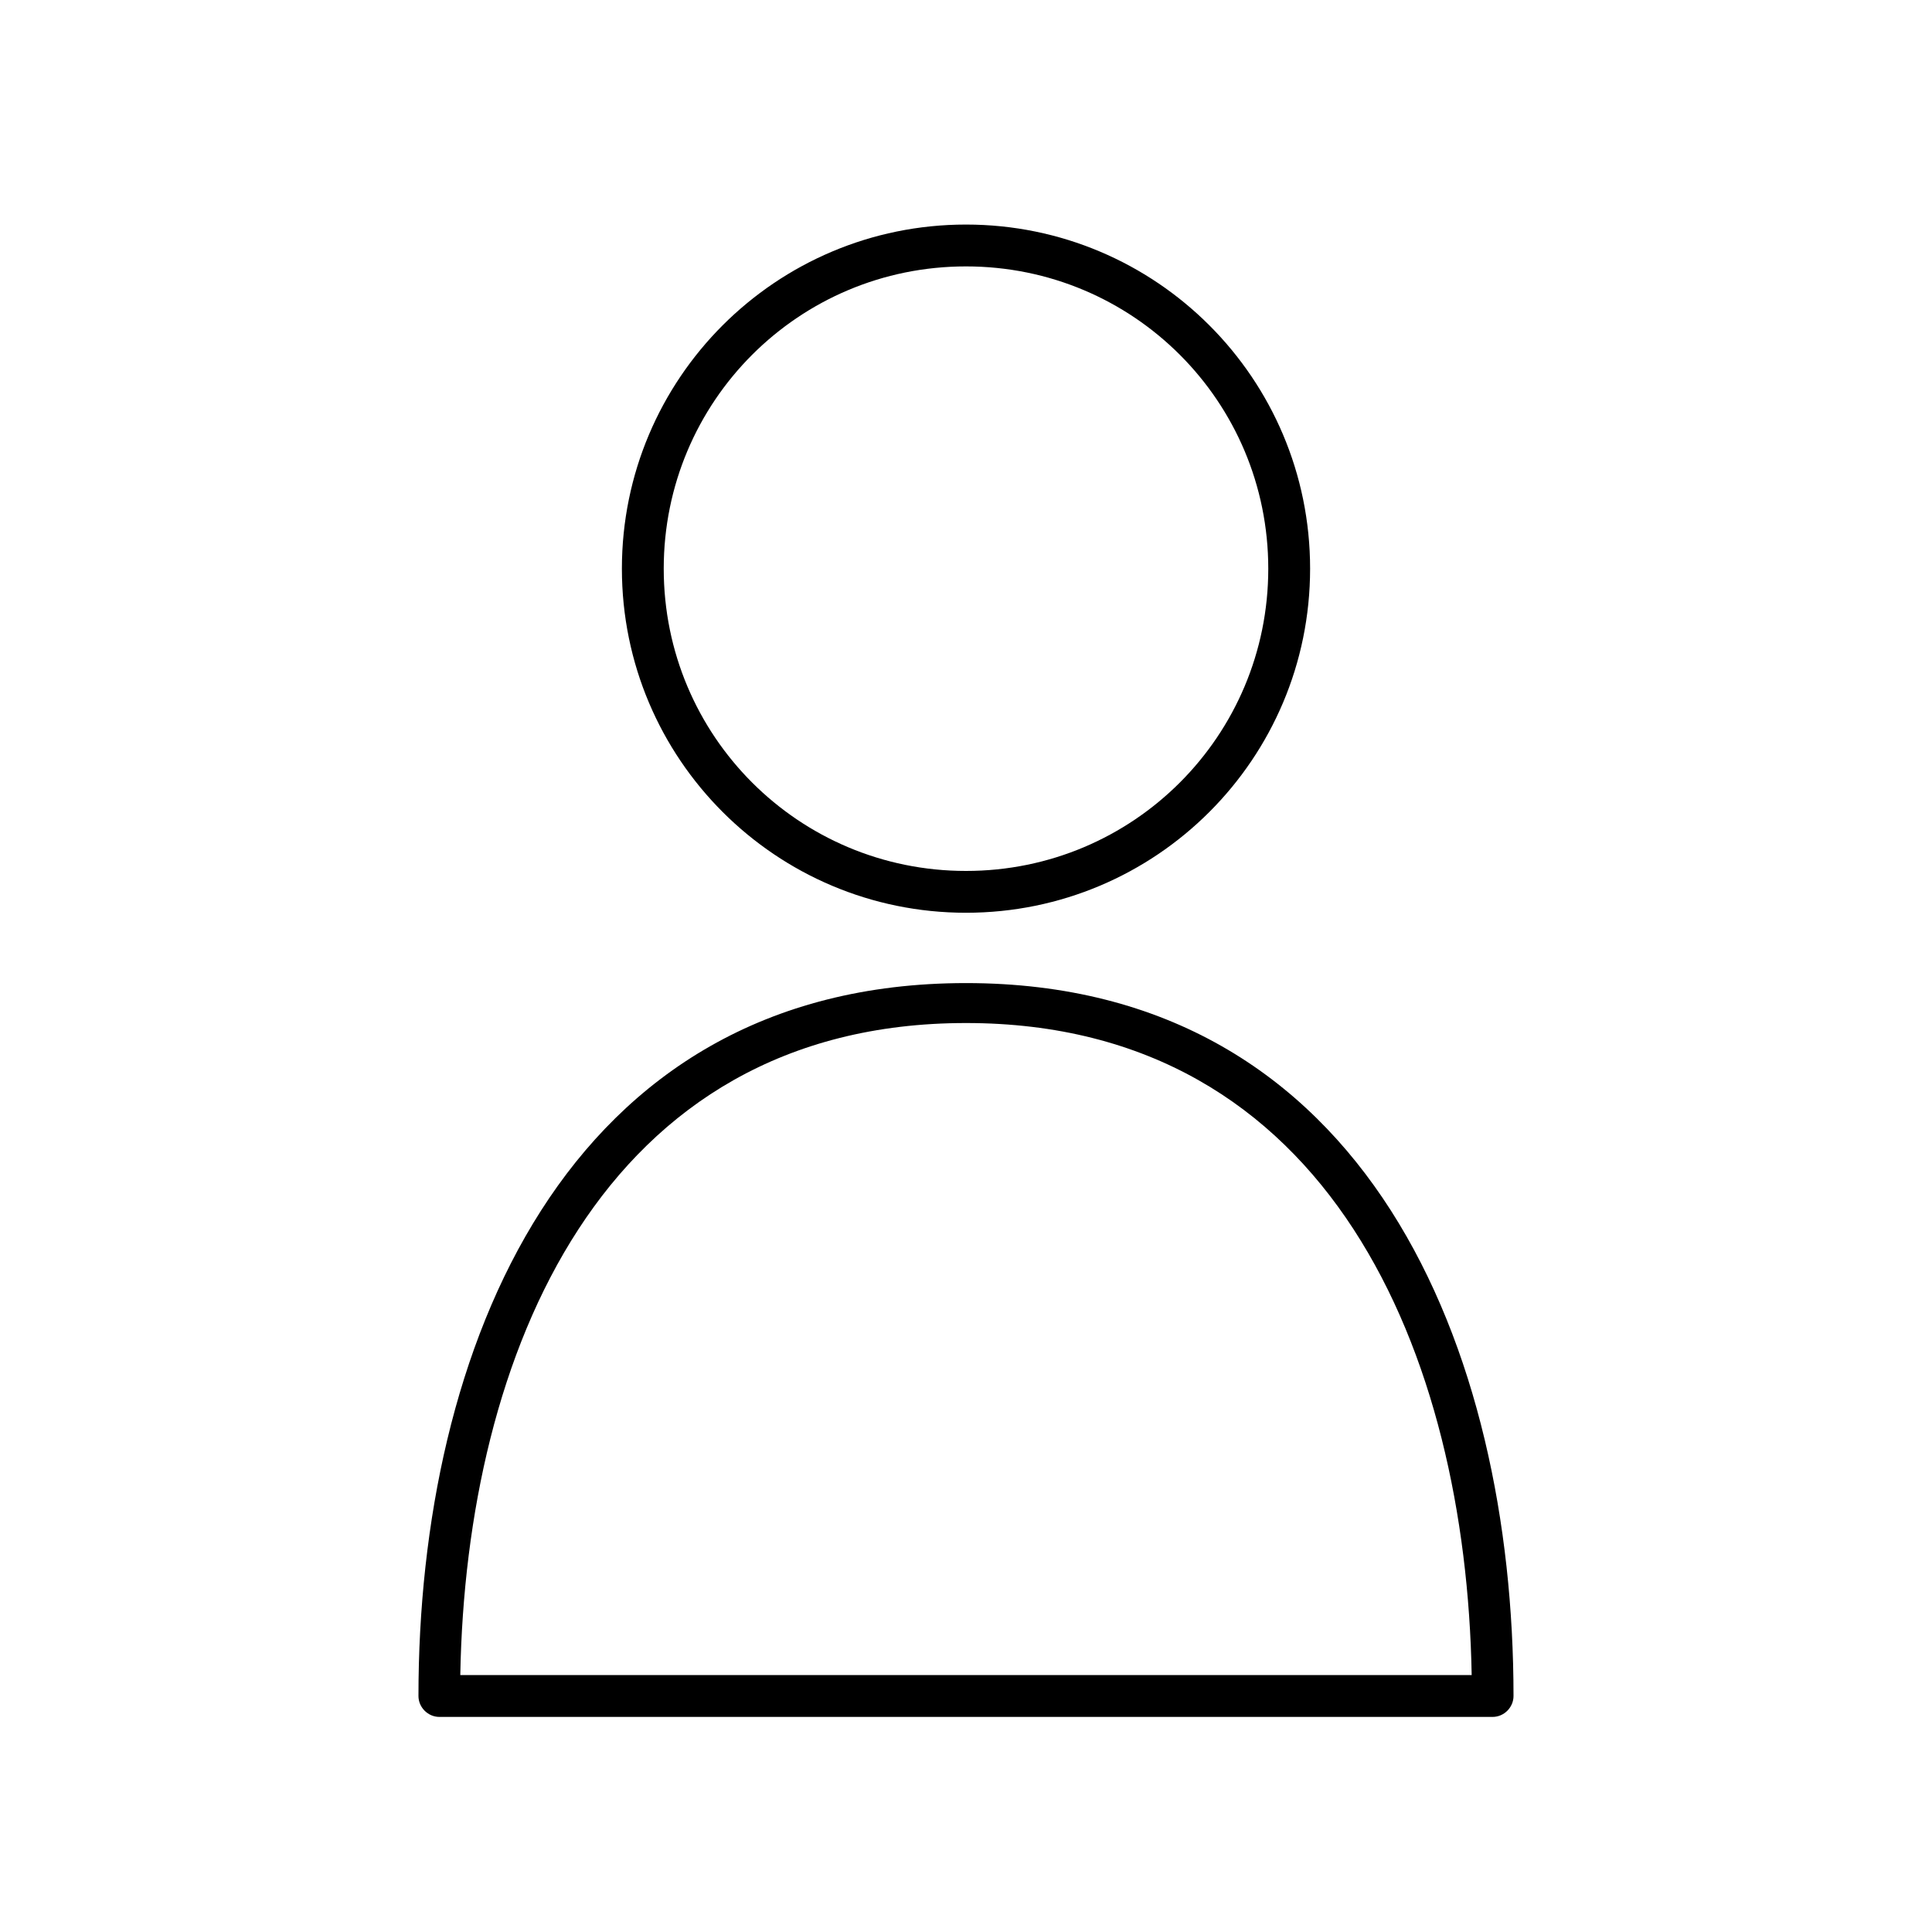
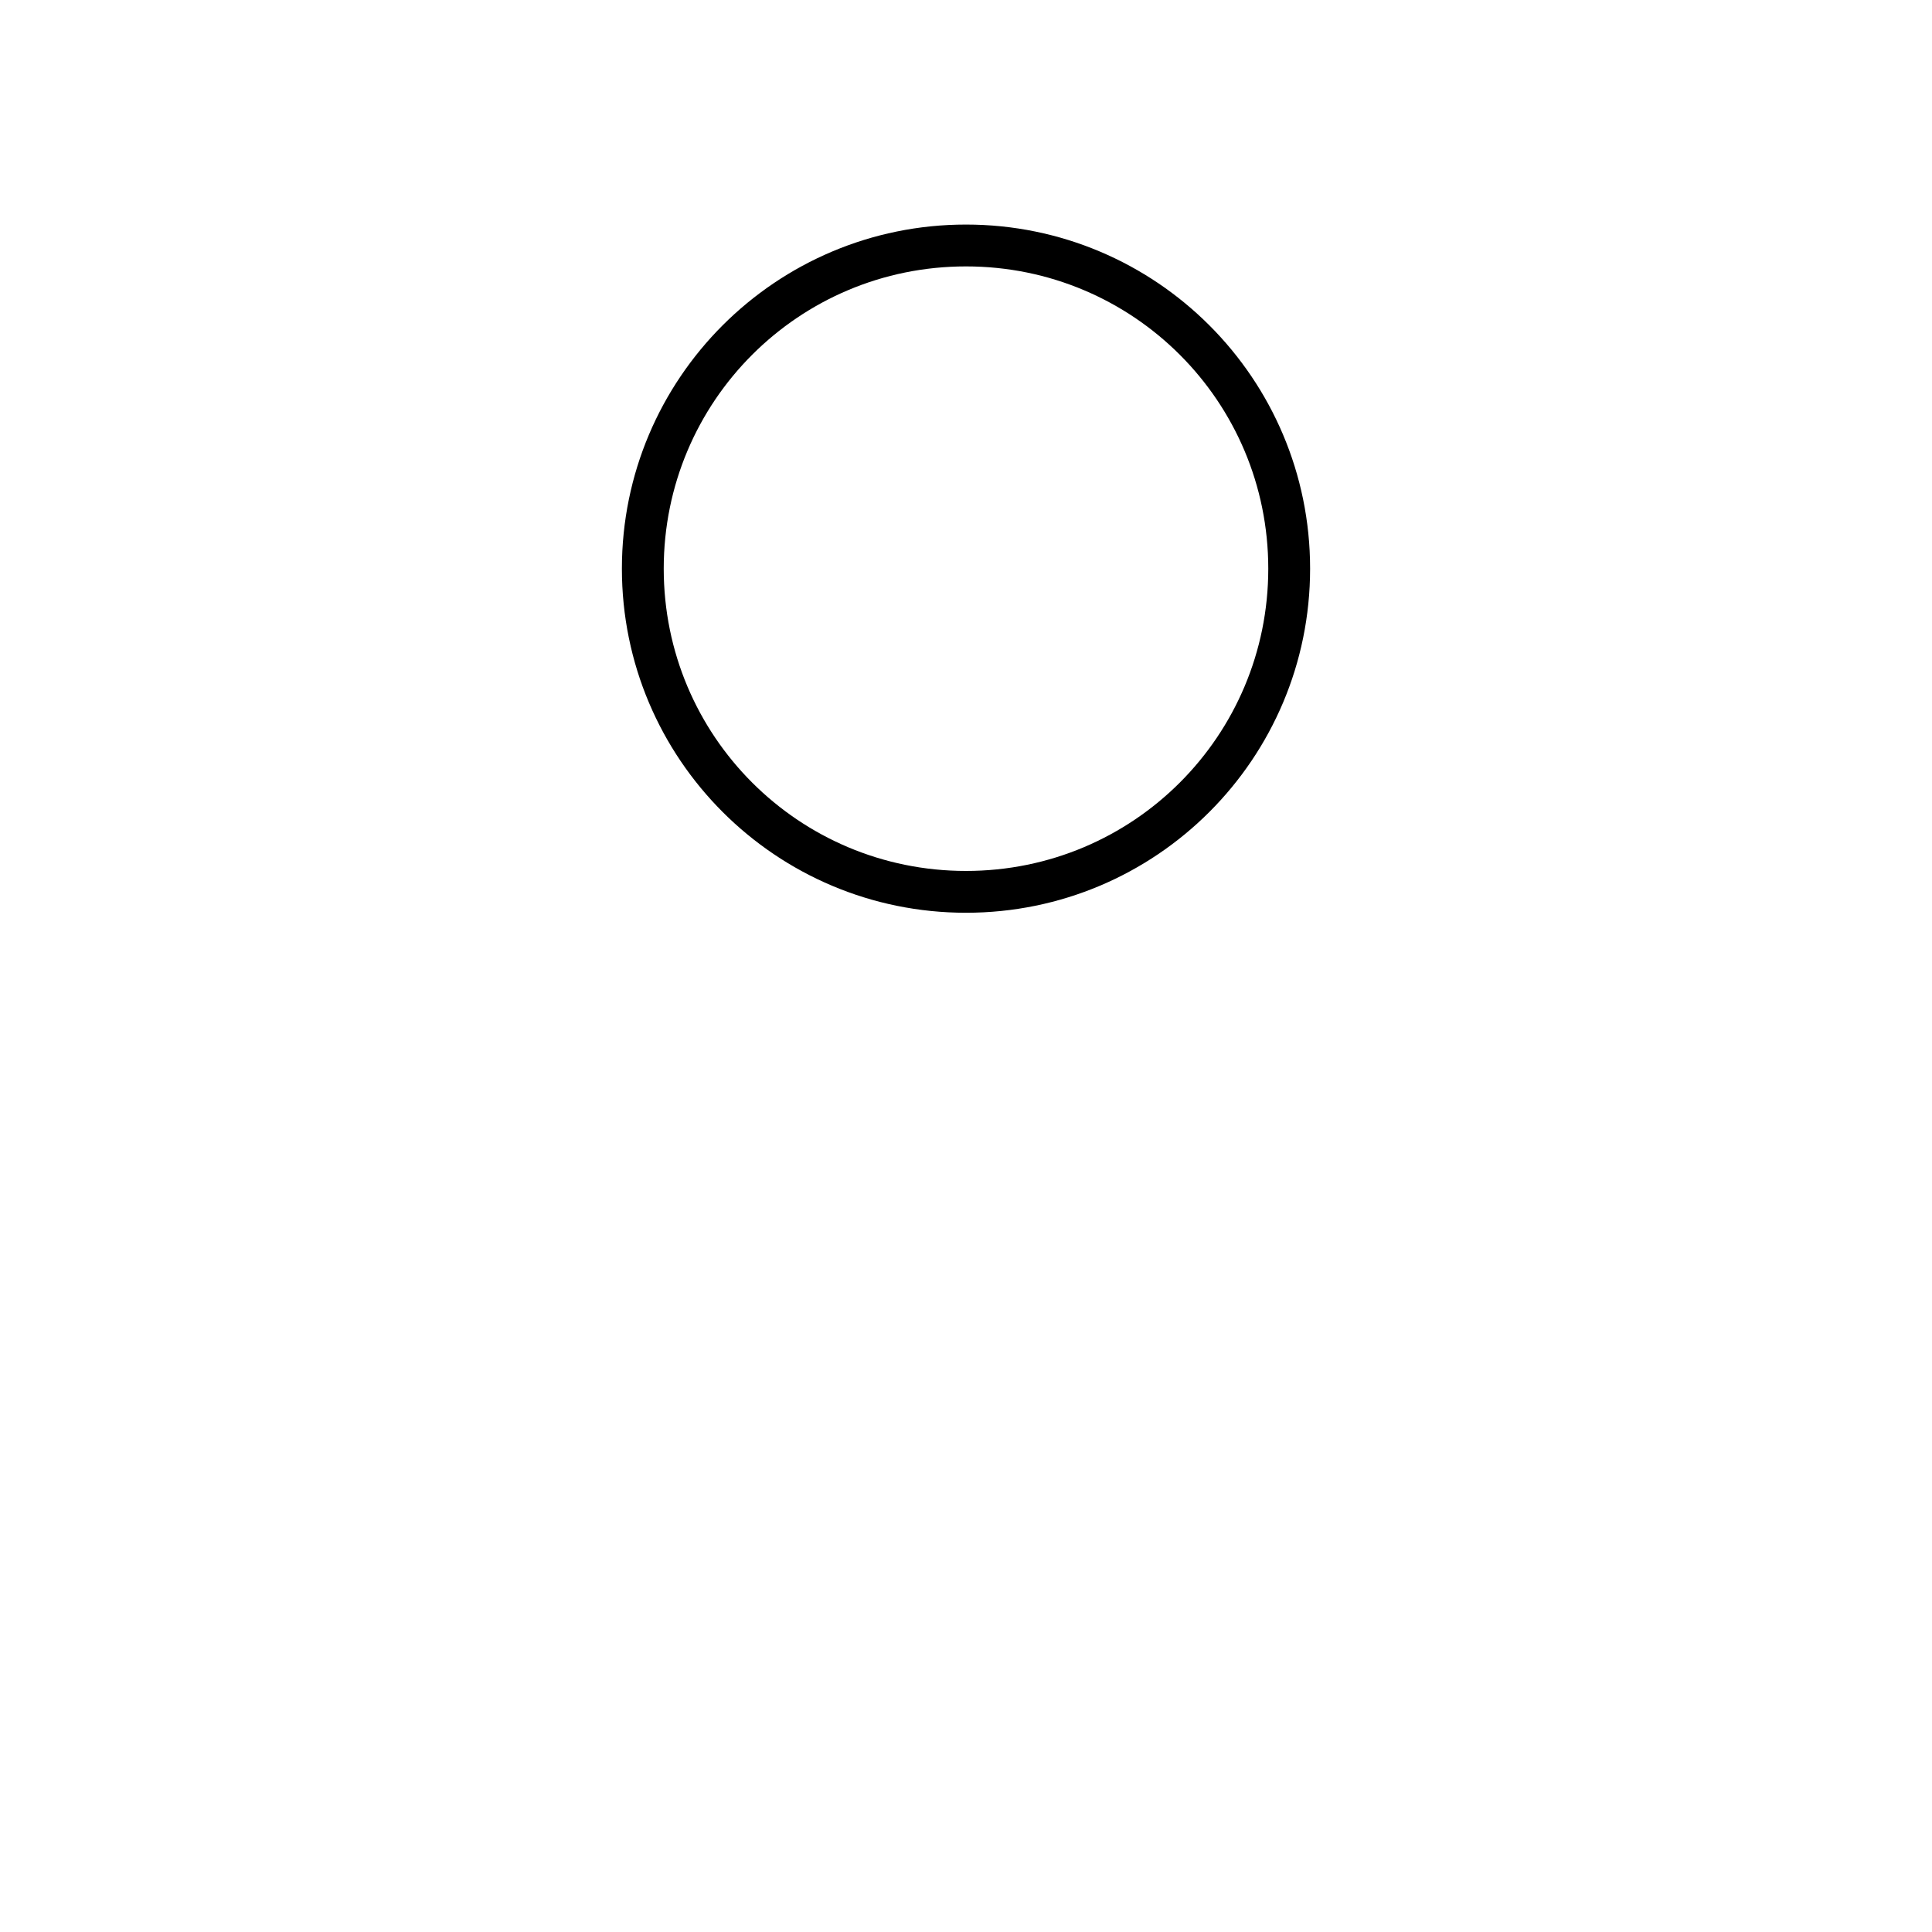
<svg xmlns="http://www.w3.org/2000/svg" fill="#000000" width="800px" height="800px" version="1.1" viewBox="144 144 512 512">
  <g>
    <path d="m400 385.89c-50.383 0-91.191-40.809-91.191-91.191 0-50.379 40.809-91.188 91.191-91.188s91.191 40.809 91.191 91.191c-0.004 50.379-40.812 91.188-91.191 91.188zm0-171.29c-44.336 0-80.105 35.77-80.105 80.105s35.77 80.105 80.105 80.105 80.105-35.77 80.105-80.105-35.773-80.105-80.105-80.105z" />
-     <path d="m539.55 599h-279.11c-3.023 0-5.543-2.519-5.543-5.543 0-91.191 38.289-188.93 145.1-188.93s145.1 97.738 145.1 188.93c0 3.023-2.516 5.543-5.539 5.543zm-273.57-11.086h268.03c-1.512-84.637-37.281-172.8-134.01-172.8-96.734 0-132.5 88.168-134.02 172.8z" />
  </g>
</svg>